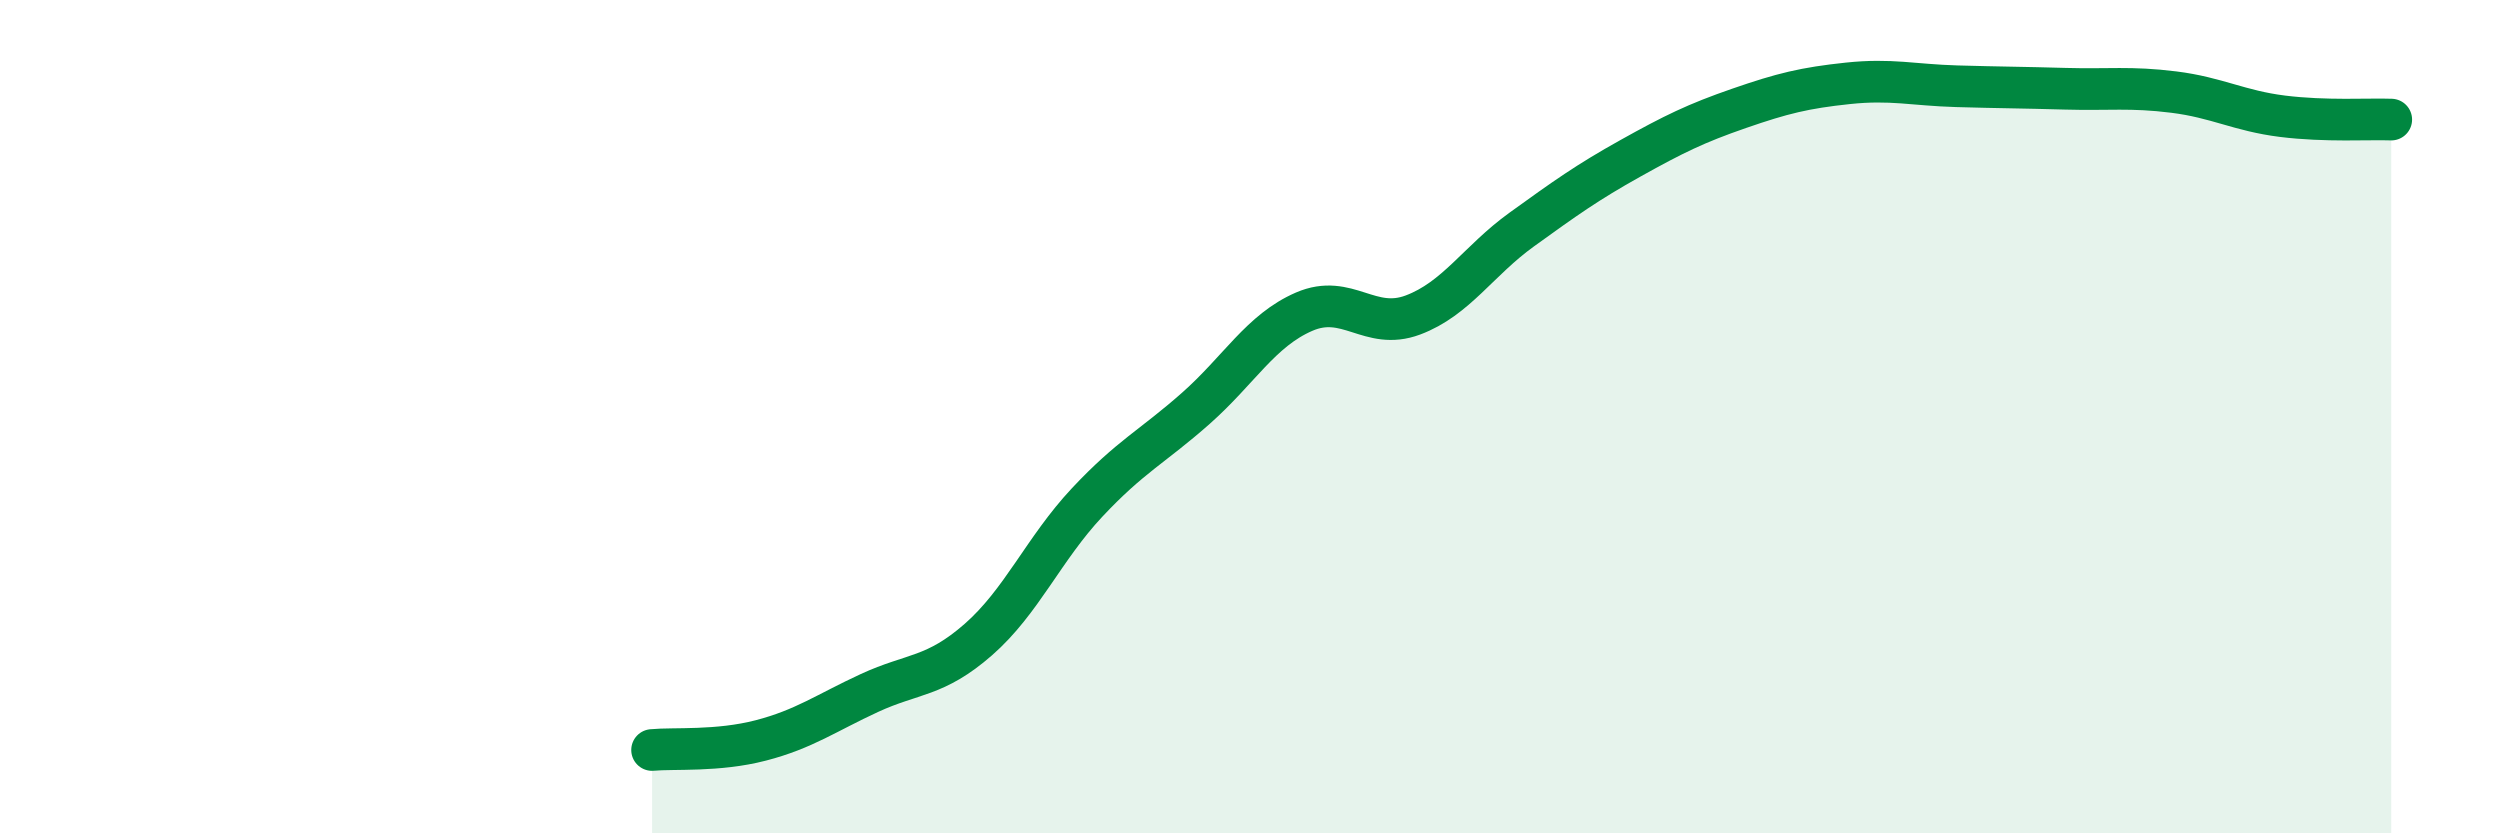
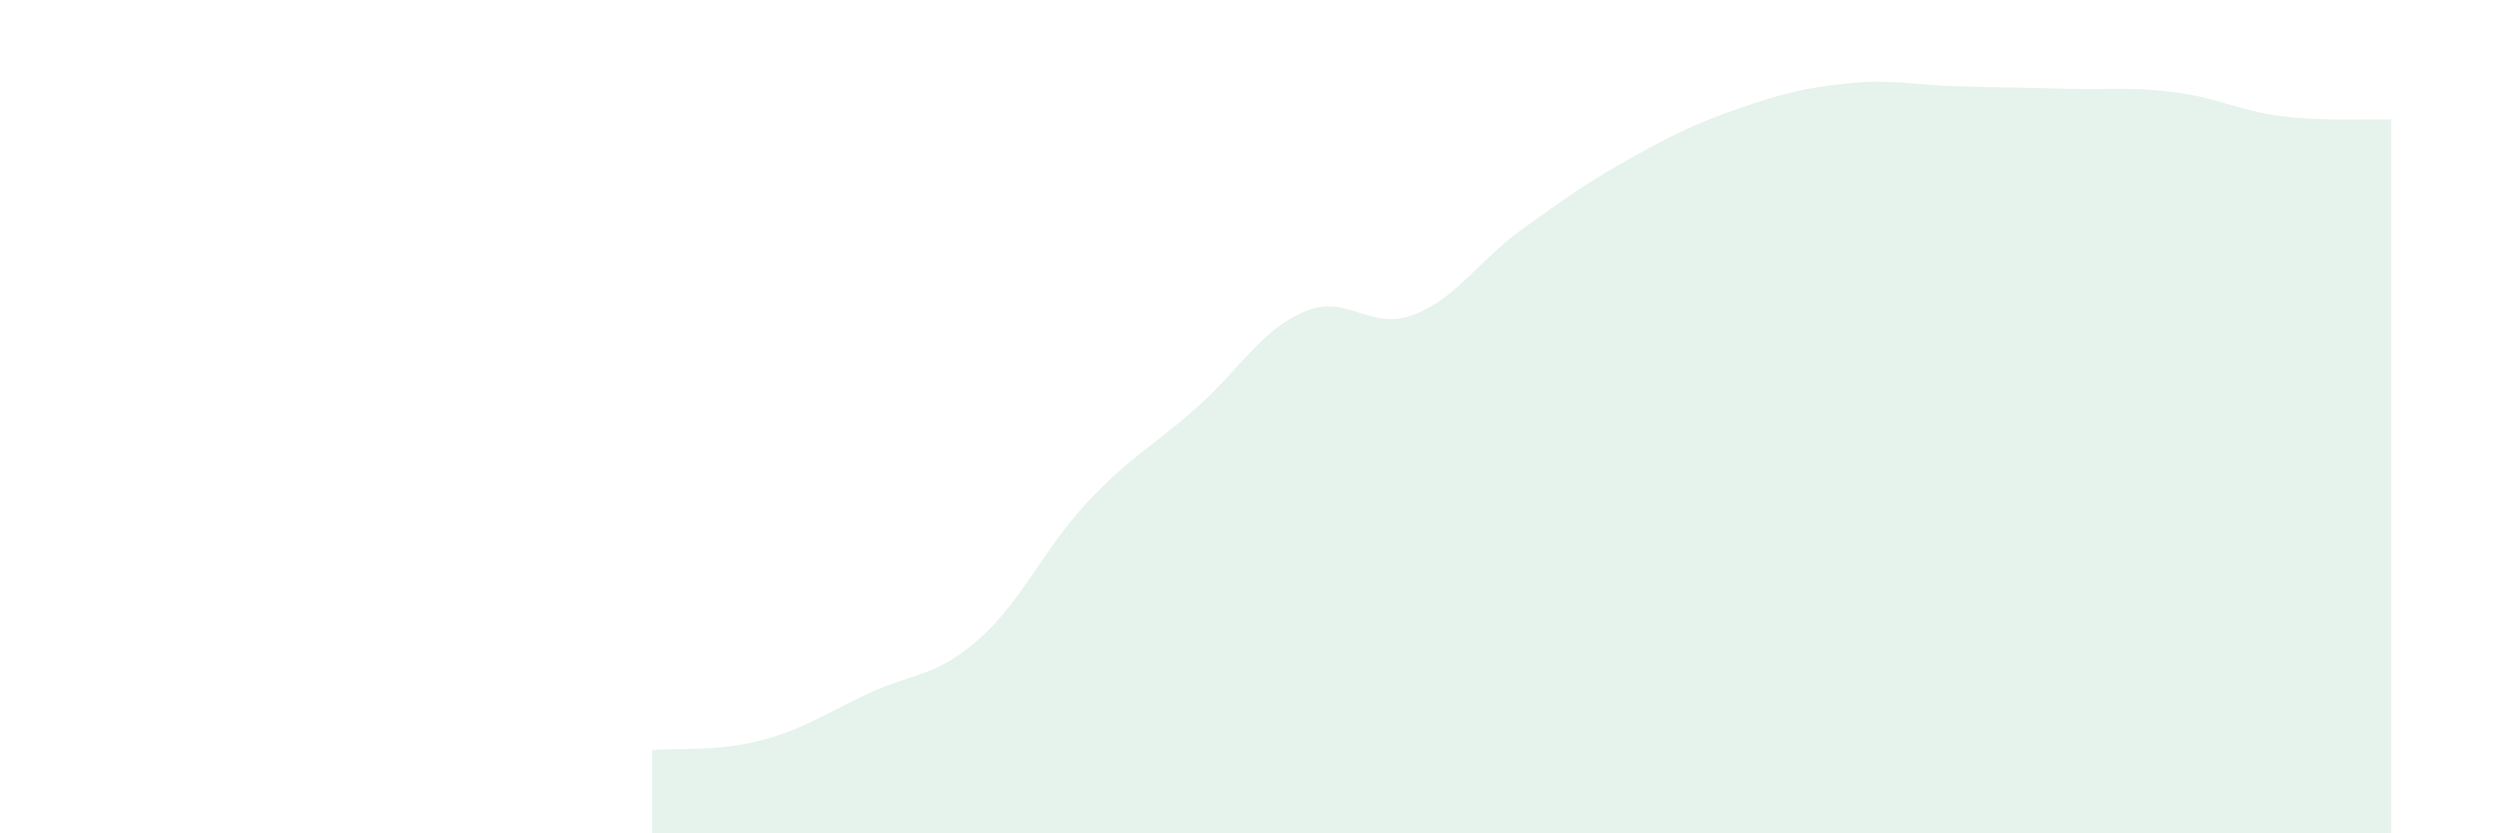
<svg xmlns="http://www.w3.org/2000/svg" width="60" height="20" viewBox="0 0 60 20">
  <path d="M 15.65,18 C 16.17,17.95 17.22,18.04 18.26,17.77 C 19.3,17.5 19.83,17.11 20.87,16.63 C 21.91,16.15 22.44,16.26 23.48,15.35 C 24.52,14.44 25.05,13.17 26.09,12.06 C 27.13,10.95 27.66,10.72 28.7,9.8 C 29.74,8.88 30.26,7.93 31.3,7.48 C 32.34,7.03 32.87,7.95 33.91,7.56 C 34.95,7.17 35.48,6.26 36.52,5.51 C 37.56,4.76 38.09,4.38 39.13,3.8 C 40.17,3.22 40.7,2.96 41.74,2.6 C 42.78,2.24 43.31,2.11 44.35,2 C 45.39,1.89 45.92,2.04 46.96,2.07 C 48,2.1 48.53,2.1 49.57,2.13 C 50.61,2.16 51.13,2.08 52.17,2.21 C 53.21,2.34 53.74,2.66 54.78,2.79 C 55.82,2.92 56.87,2.85 57.39,2.87L57.39 20L15.65 20Z" fill="#008740" opacity="0.1" stroke-linecap="round" stroke-linejoin="round" />
-   <path d="M 15.65,18 C 16.17,17.95 17.22,18.04 18.26,17.77 C 19.3,17.5 19.83,17.11 20.87,16.63 C 21.91,16.15 22.44,16.26 23.48,15.35 C 24.52,14.44 25.05,13.17 26.09,12.06 C 27.13,10.95 27.66,10.72 28.7,9.8 C 29.74,8.88 30.26,7.93 31.3,7.48 C 32.34,7.03 32.87,7.95 33.91,7.56 C 34.95,7.17 35.48,6.26 36.52,5.51 C 37.56,4.76 38.09,4.38 39.13,3.8 C 40.17,3.22 40.7,2.96 41.74,2.6 C 42.78,2.24 43.31,2.11 44.35,2 C 45.39,1.89 45.92,2.04 46.96,2.07 C 48,2.1 48.53,2.1 49.57,2.13 C 50.61,2.16 51.13,2.08 52.17,2.21 C 53.21,2.34 53.74,2.66 54.78,2.79 C 55.82,2.92 56.87,2.85 57.39,2.87" stroke="#008740" stroke-width="1" fill="none" stroke-linecap="round" stroke-linejoin="round" />
</svg>